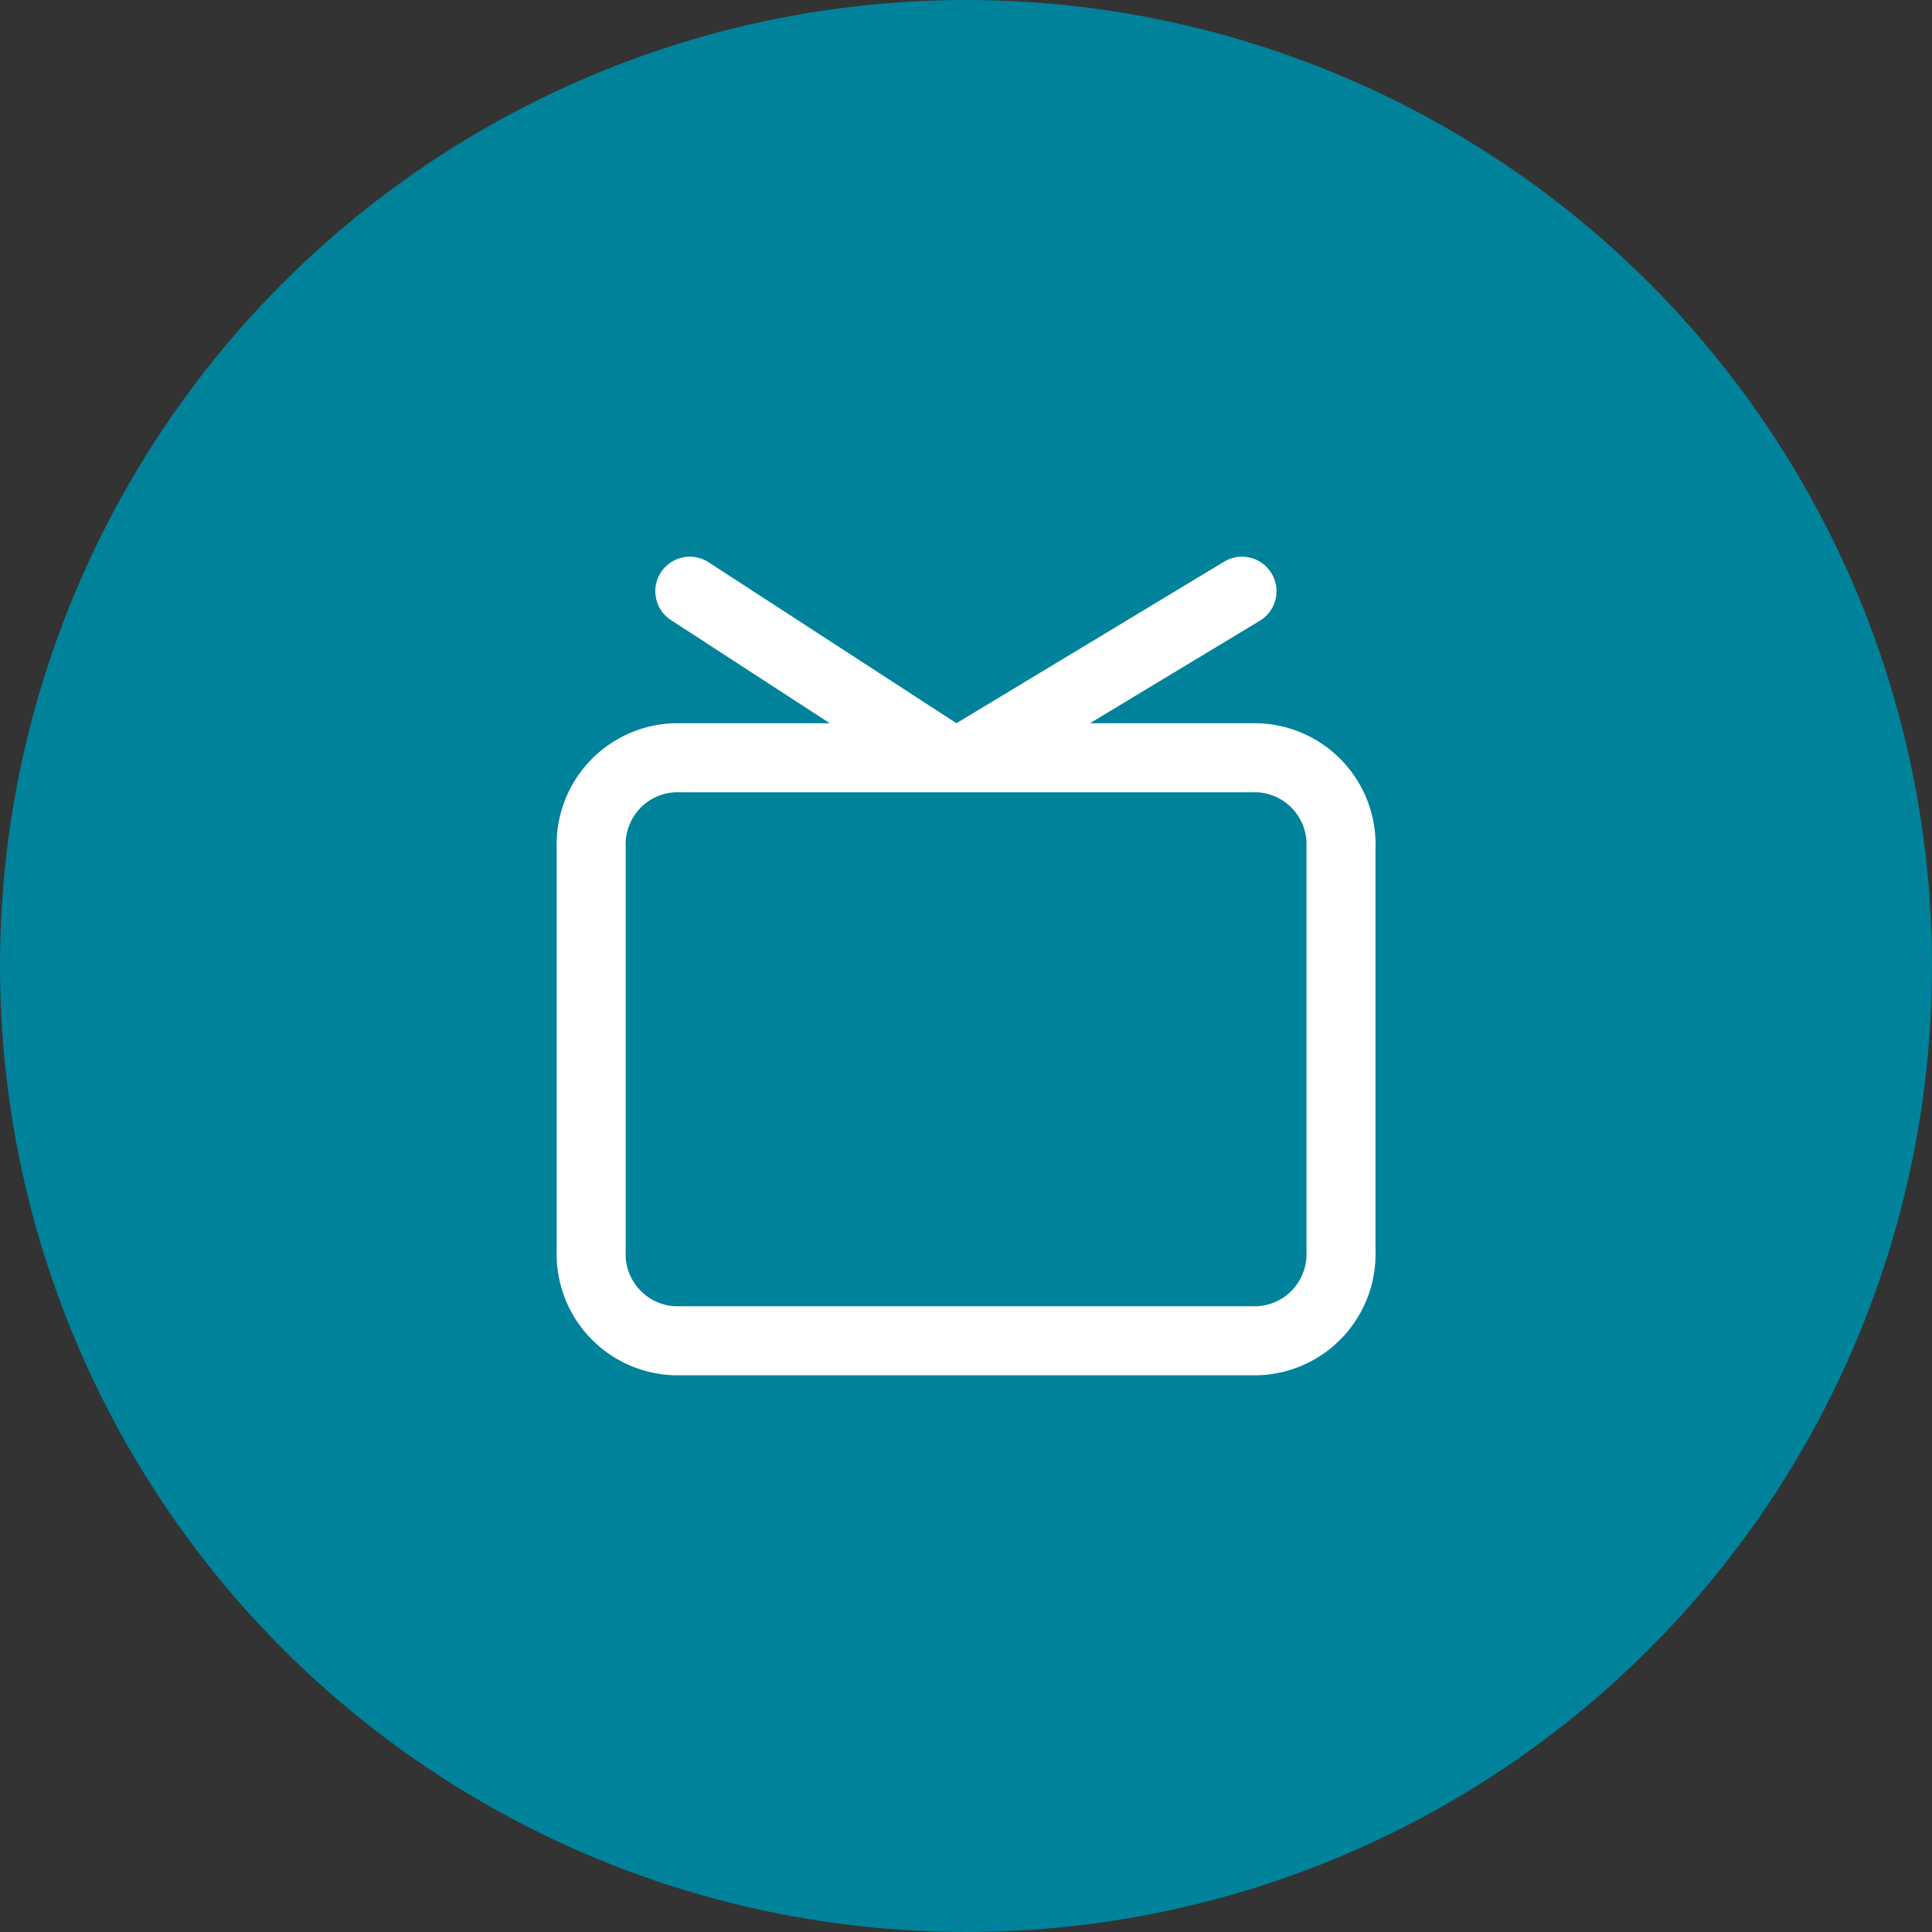
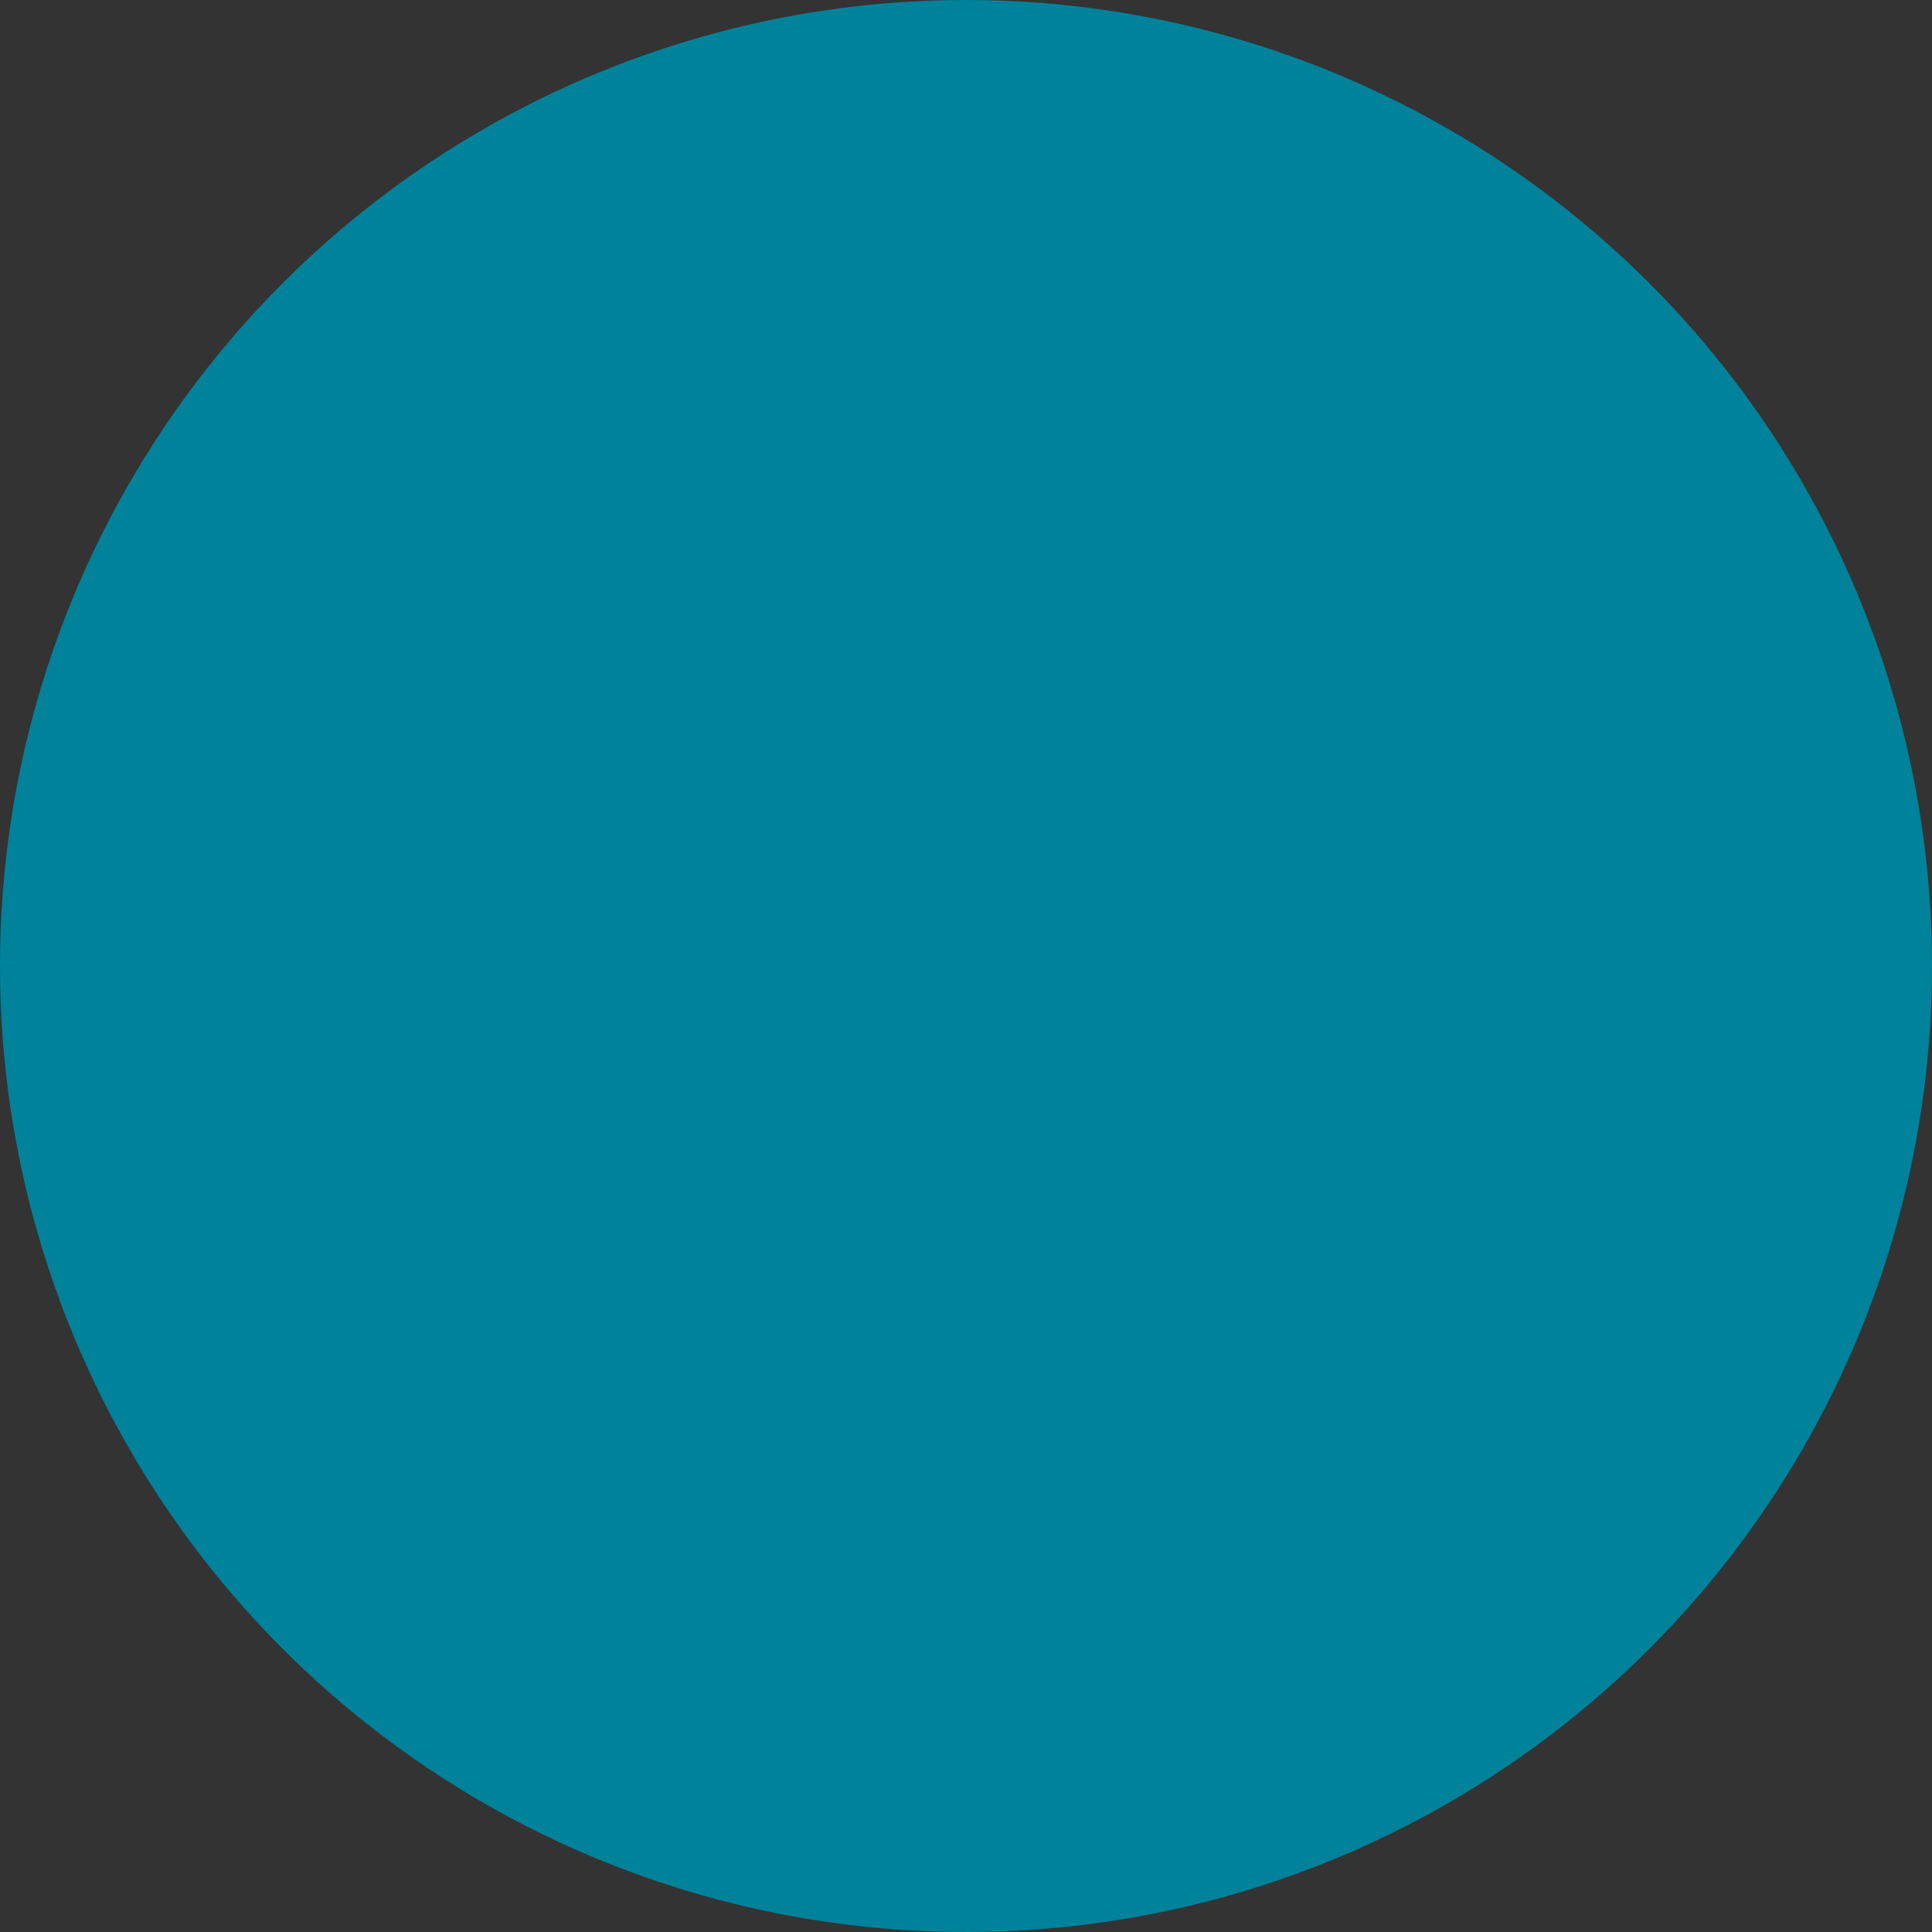
<svg xmlns="http://www.w3.org/2000/svg" width="42" height="42" viewBox="0 0 42 42">
  <rect x="0" y="0" width="42" height="42" fill="#333333" stroke="none" />
  <g id="Group_44580" data-name="Group 44580" transform="translate(-444 -758)">
    <circle id="Ellipse_3420" data-name="Ellipse 3420" cx="21" cy="21" r="21" transform="translate(444 758)" fill="#00829b" />
-     <path id="Path_54461" data-name="Path 54461" d="M11.148,6.621l6-3.621M10.719,6.621,5.144,3M3,8.571a1.884,1.884,0,0,1,1.811-1.95H17.485A1.884,1.884,0,0,1,19.3,8.571v8.774a1.884,1.884,0,0,1-1.811,1.95H4.811A1.884,1.884,0,0,1,3,17.346Z" transform="translate(453.852 767.852)" fill="none" stroke="#fff" stroke-linecap="round" stroke-linejoin="round" stroke-width="1.5" />
  </g>
</svg>